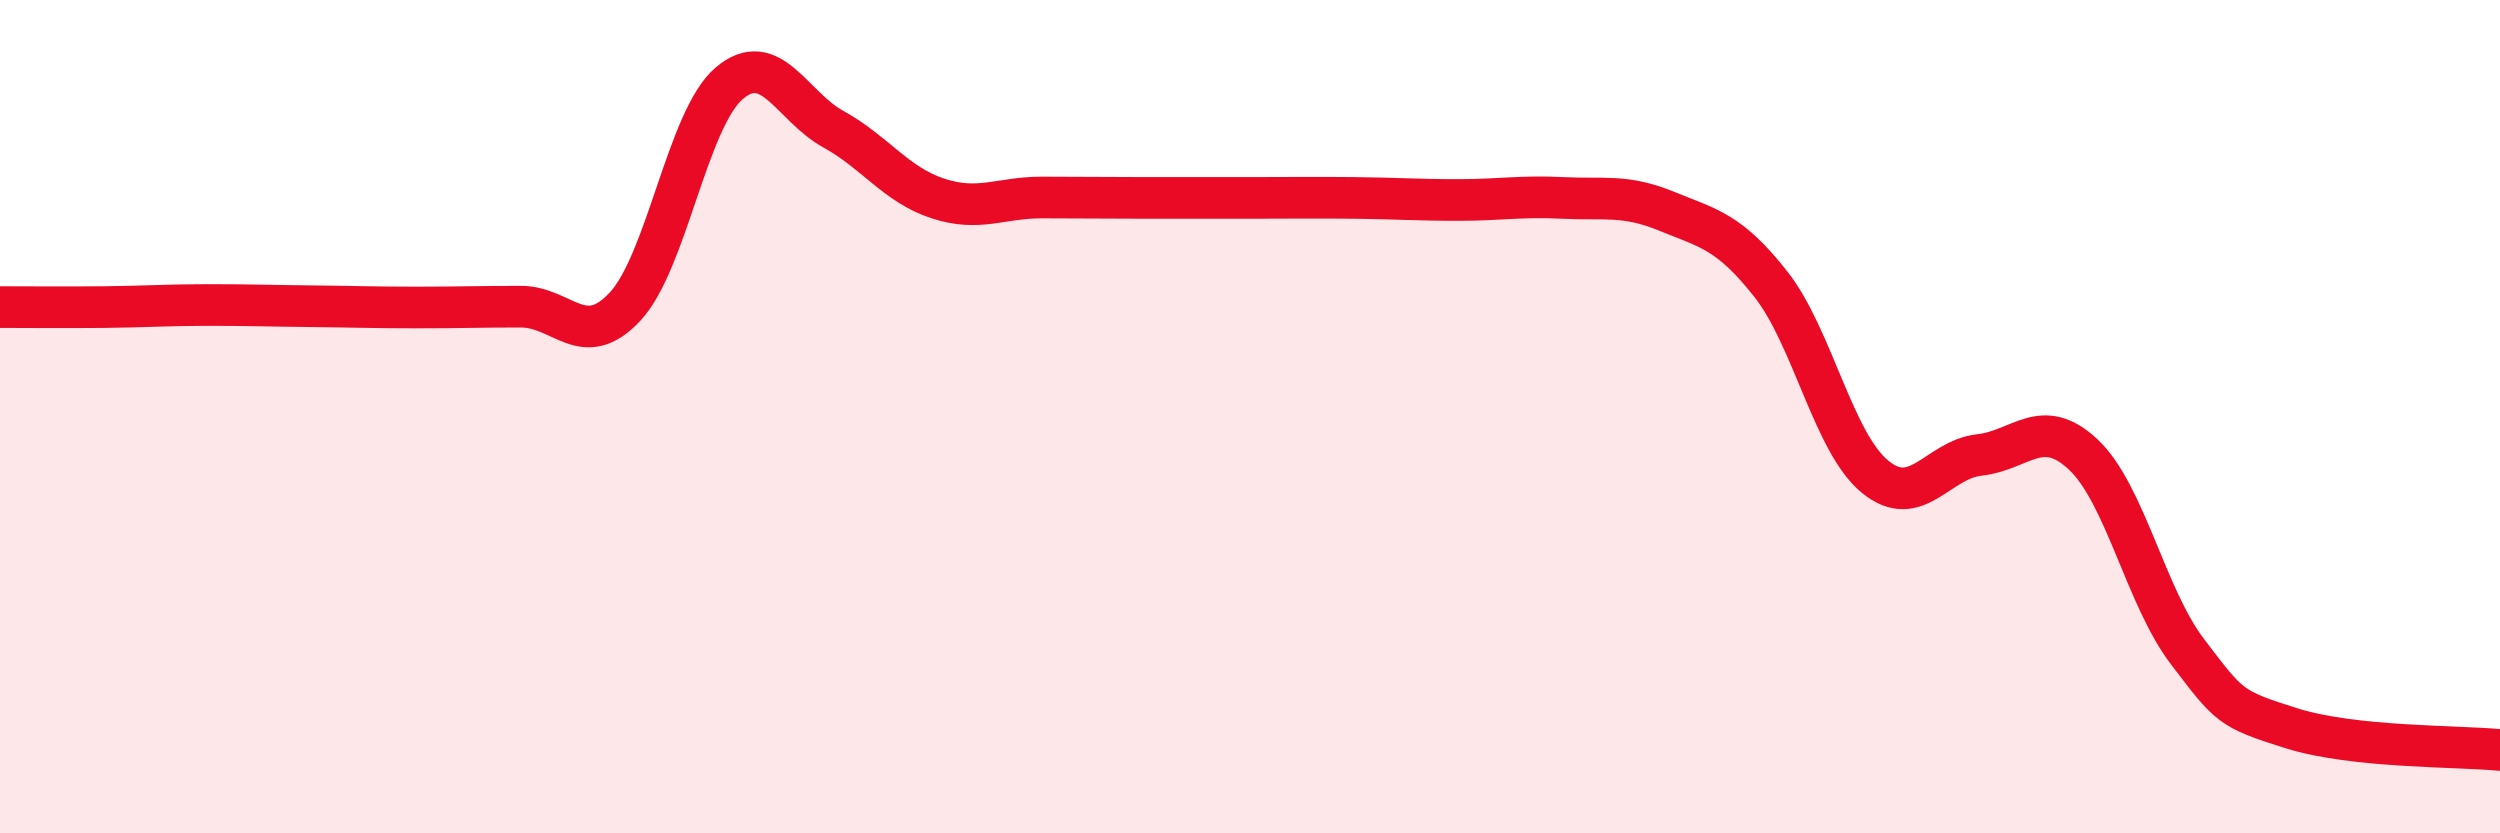
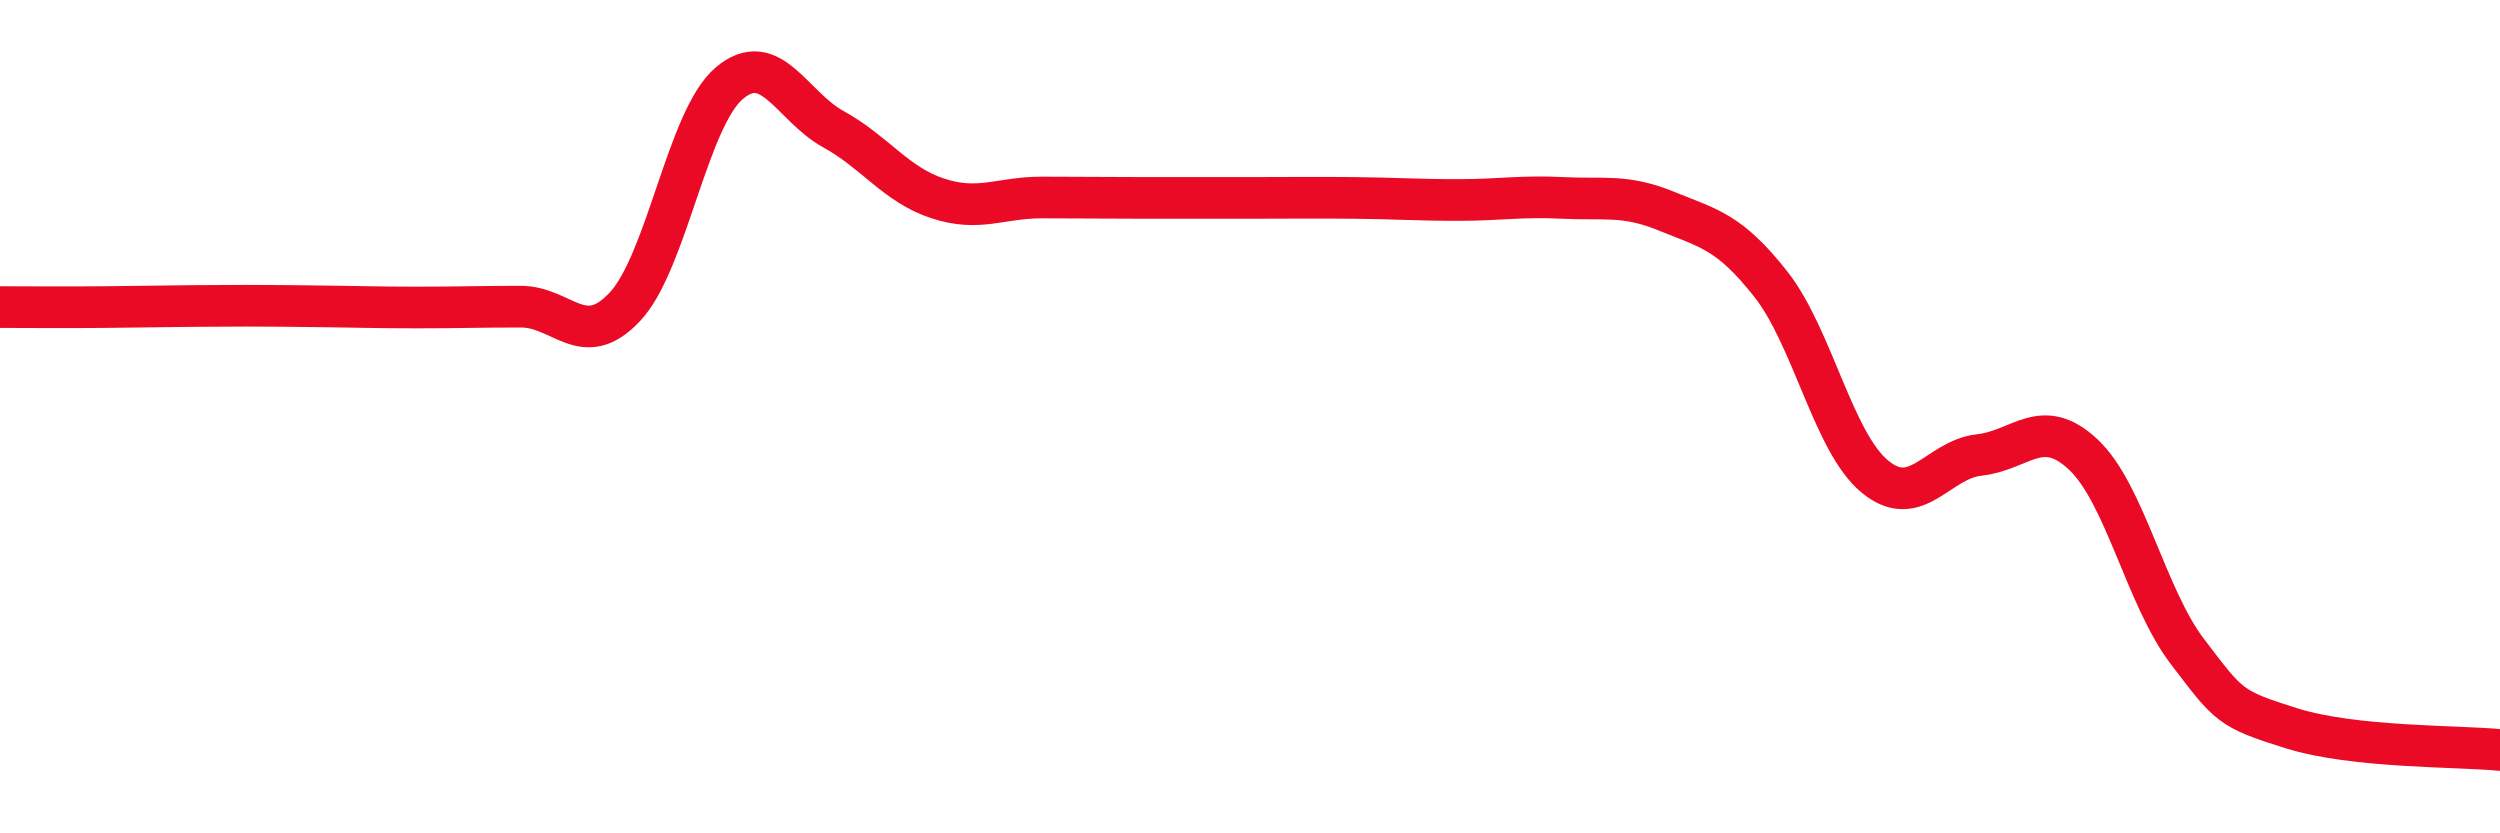
<svg xmlns="http://www.w3.org/2000/svg" width="60" height="20" viewBox="0 0 60 20">
-   <path d="M 0,7.37 C 0.5,7.37 1.5,7.38 2.5,7.37 C 3.5,7.36 4,7.32 5,7.32 C 6,7.32 6.5,7.34 7.5,7.35 C 8.5,7.36 9,7.38 10,7.38 C 11,7.38 11.5,7.36 12.5,7.36 C 13.5,7.36 14,8.43 15,7.36 C 16,6.29 16.5,2.85 17.5,2 C 18.5,1.15 19,2.55 20,3.1 C 21,3.65 21.5,4.43 22.5,4.76 C 23.5,5.09 24,4.74 25,4.74 C 26,4.74 26.5,4.75 27.5,4.75 C 28.5,4.75 29,4.75 30,4.75 C 31,4.75 31.5,4.74 32.5,4.75 C 33.5,4.76 34,4.8 35,4.8 C 36,4.8 36.5,4.7 37.5,4.75 C 38.5,4.8 39,4.66 40,5.07 C 41,5.48 41.5,5.55 42.5,6.82 C 43.5,8.09 44,10.62 45,11.44 C 46,12.26 46.5,11.03 47.5,10.92 C 48.5,10.81 49,9.97 50,10.91 C 51,11.85 51.5,14.33 52.5,15.64 C 53.5,16.95 53.5,17.01 55,17.48 C 56.5,17.95 59,17.9 60,18L60 20L0 20Z" fill="#EB0A25" opacity="0.1" stroke-linecap="round" stroke-linejoin="round" />
-   <path d="M 0,7.37 C 0.5,7.37 1.5,7.38 2.5,7.37 C 3.5,7.36 4,7.32 5,7.32 C 6,7.32 6.5,7.34 7.5,7.35 C 8.5,7.36 9,7.38 10,7.38 C 11,7.38 11.5,7.36 12.5,7.36 C 13.5,7.36 14,8.43 15,7.36 C 16,6.29 16.5,2.85 17.5,2 C 18.5,1.15 19,2.55 20,3.1 C 21,3.65 21.5,4.43 22.5,4.76 C 23.5,5.09 24,4.74 25,4.74 C 26,4.74 26.5,4.75 27.5,4.75 C 28.5,4.75 29,4.75 30,4.75 C 31,4.75 31.5,4.74 32.5,4.75 C 33.5,4.76 34,4.8 35,4.8 C 36,4.8 36.5,4.7 37.5,4.75 C 38.5,4.8 39,4.66 40,5.07 C 41,5.48 41.5,5.55 42.5,6.82 C 43.5,8.09 44,10.62 45,11.44 C 46,12.26 46.5,11.03 47.5,10.92 C 48.5,10.81 49,9.97 50,10.91 C 51,11.85 51.5,14.33 52.5,15.64 C 53.5,16.95 53.5,17.01 55,17.48 C 56.5,17.95 59,17.9 60,18" stroke="#EB0A25" stroke-width="1" fill="none" stroke-linecap="round" stroke-linejoin="round" />
+   <path d="M 0,7.37 C 0.5,7.37 1.5,7.38 2.5,7.37 C 6,7.32 6.5,7.34 7.5,7.35 C 8.5,7.36 9,7.38 10,7.38 C 11,7.38 11.5,7.36 12.5,7.36 C 13.5,7.36 14,8.43 15,7.36 C 16,6.29 16.5,2.85 17.5,2 C 18.5,1.15 19,2.55 20,3.1 C 21,3.65 21.5,4.43 22.5,4.76 C 23.5,5.09 24,4.74 25,4.74 C 26,4.74 26.5,4.75 27.5,4.75 C 28.5,4.75 29,4.75 30,4.75 C 31,4.75 31.5,4.74 32.5,4.75 C 33.5,4.76 34,4.8 35,4.8 C 36,4.8 36.5,4.7 37.5,4.75 C 38.5,4.8 39,4.66 40,5.07 C 41,5.48 41.5,5.55 42.5,6.82 C 43.5,8.09 44,10.62 45,11.44 C 46,12.26 46.5,11.03 47.5,10.92 C 48.5,10.81 49,9.97 50,10.91 C 51,11.85 51.5,14.33 52.5,15.64 C 53.5,16.95 53.5,17.01 55,17.48 C 56.5,17.95 59,17.9 60,18" stroke="#EB0A25" stroke-width="1" fill="none" stroke-linecap="round" stroke-linejoin="round" />
</svg>